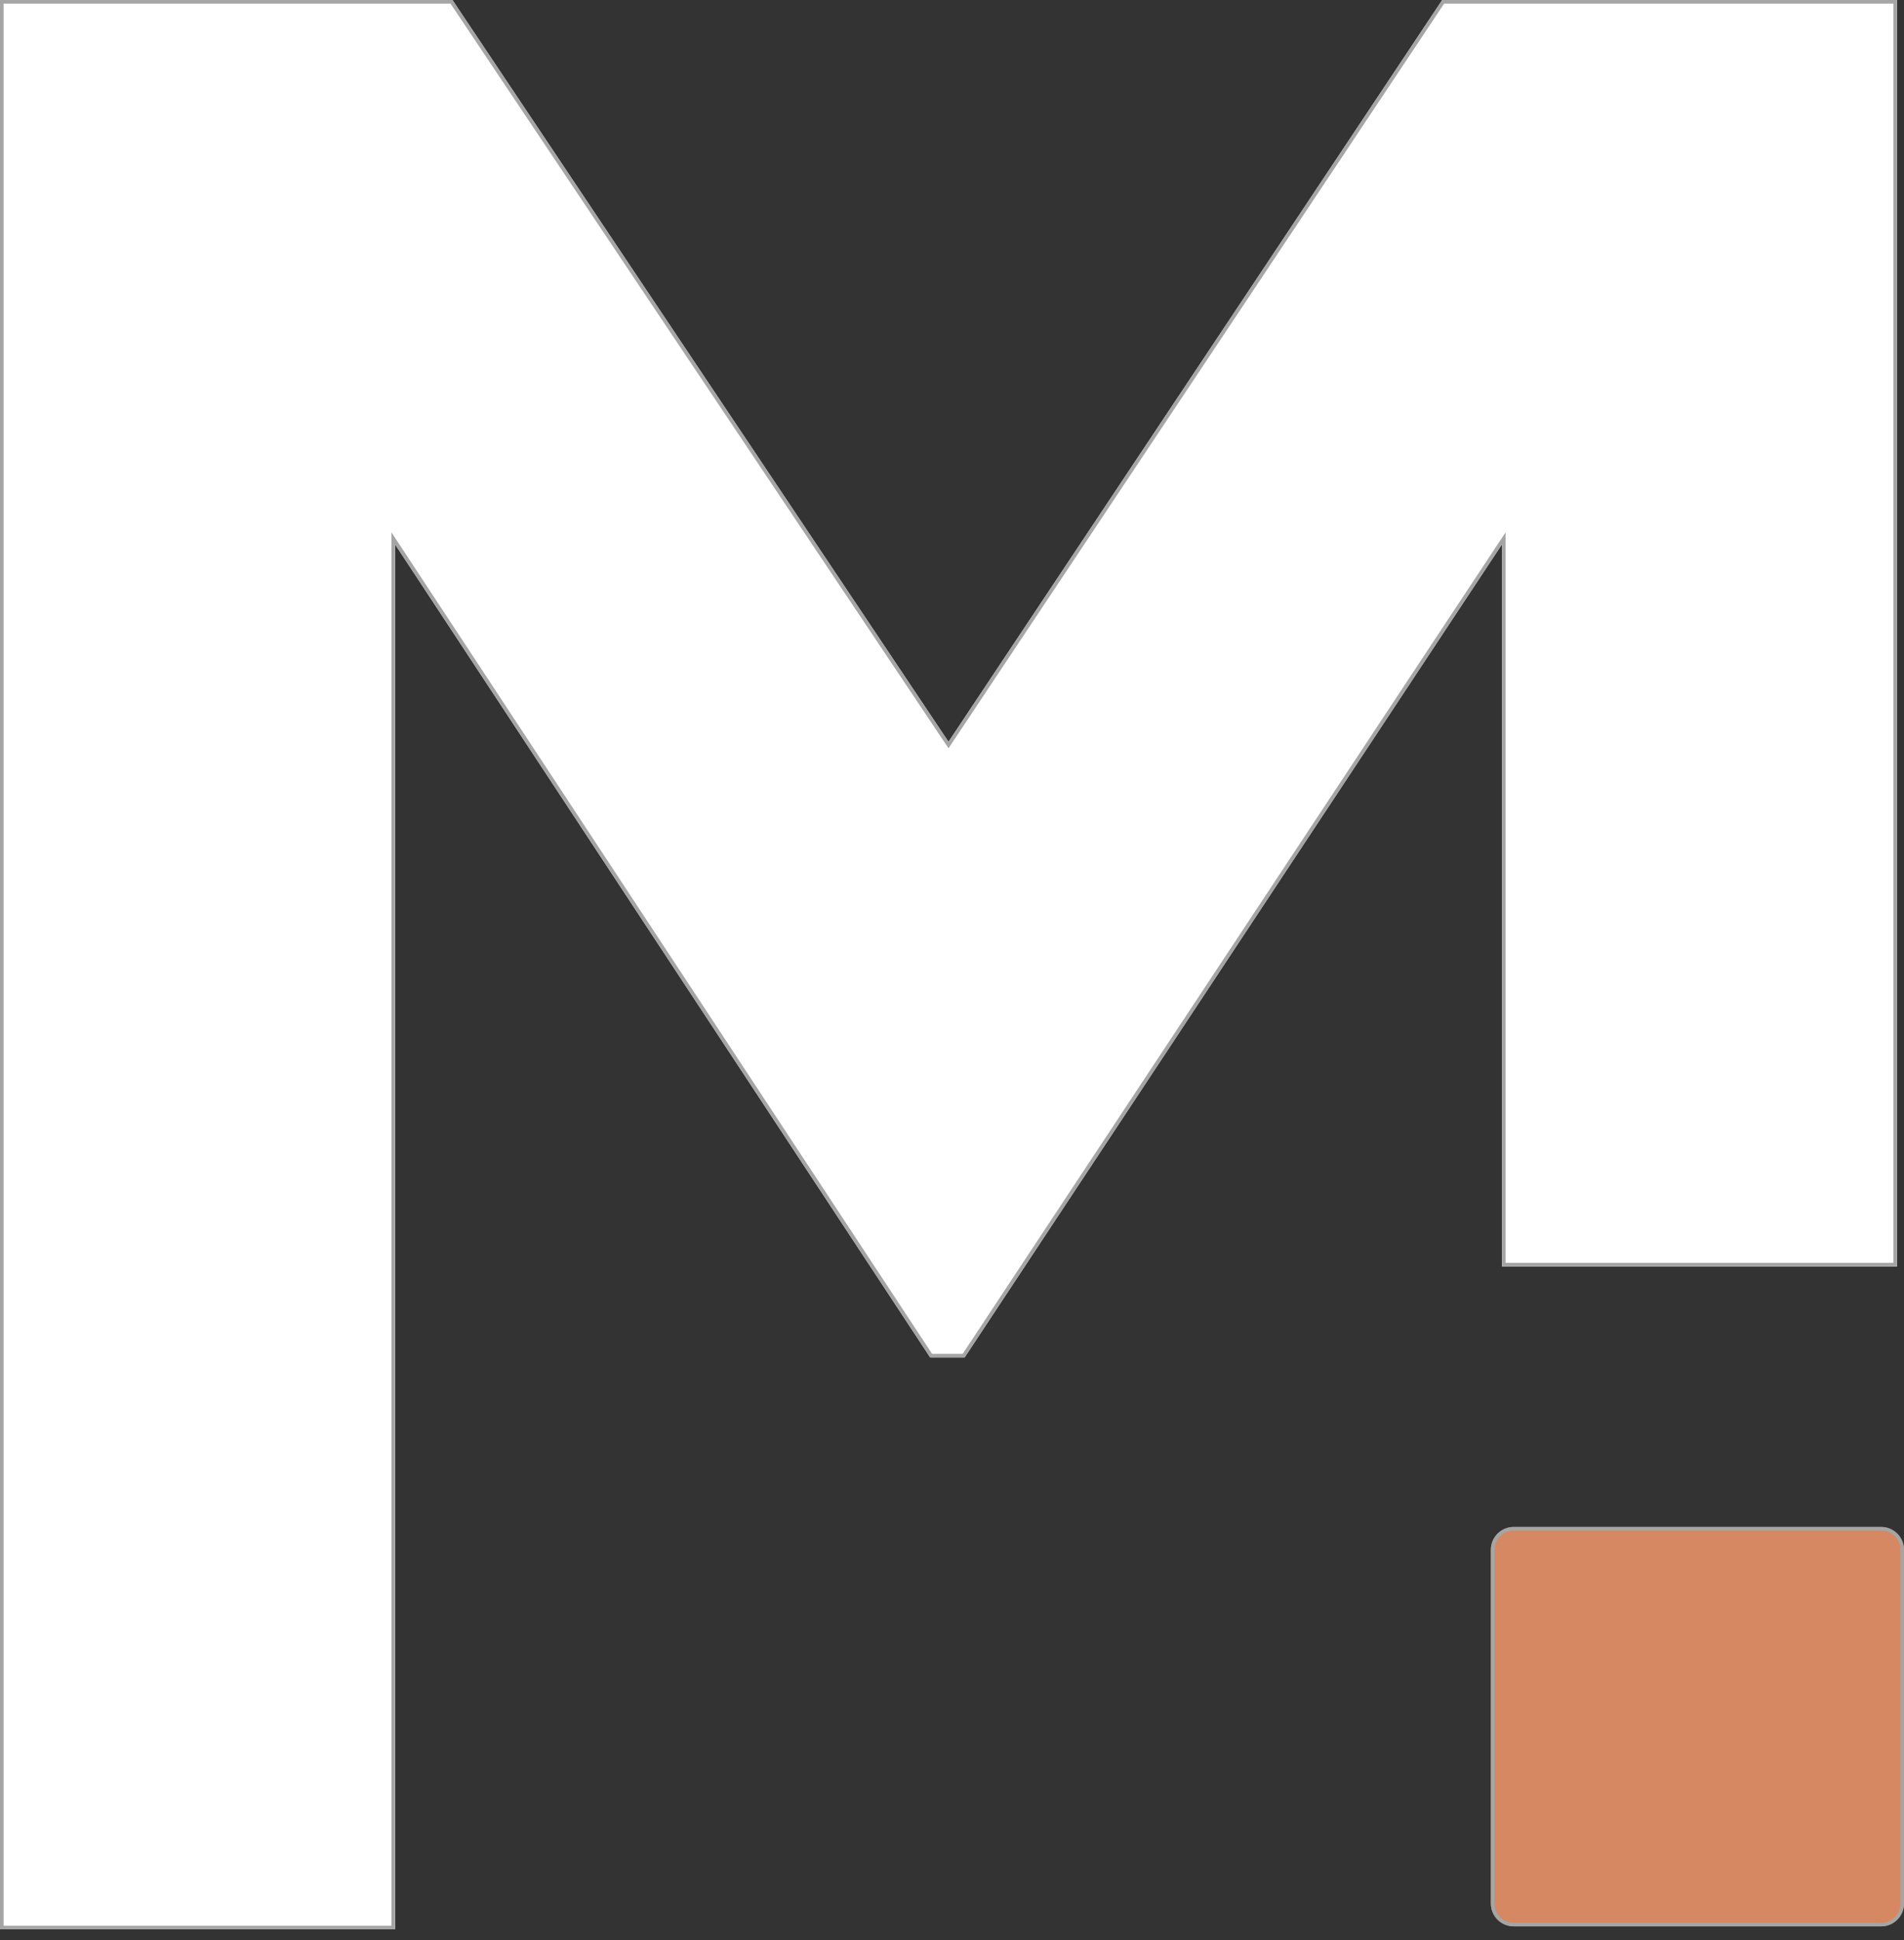
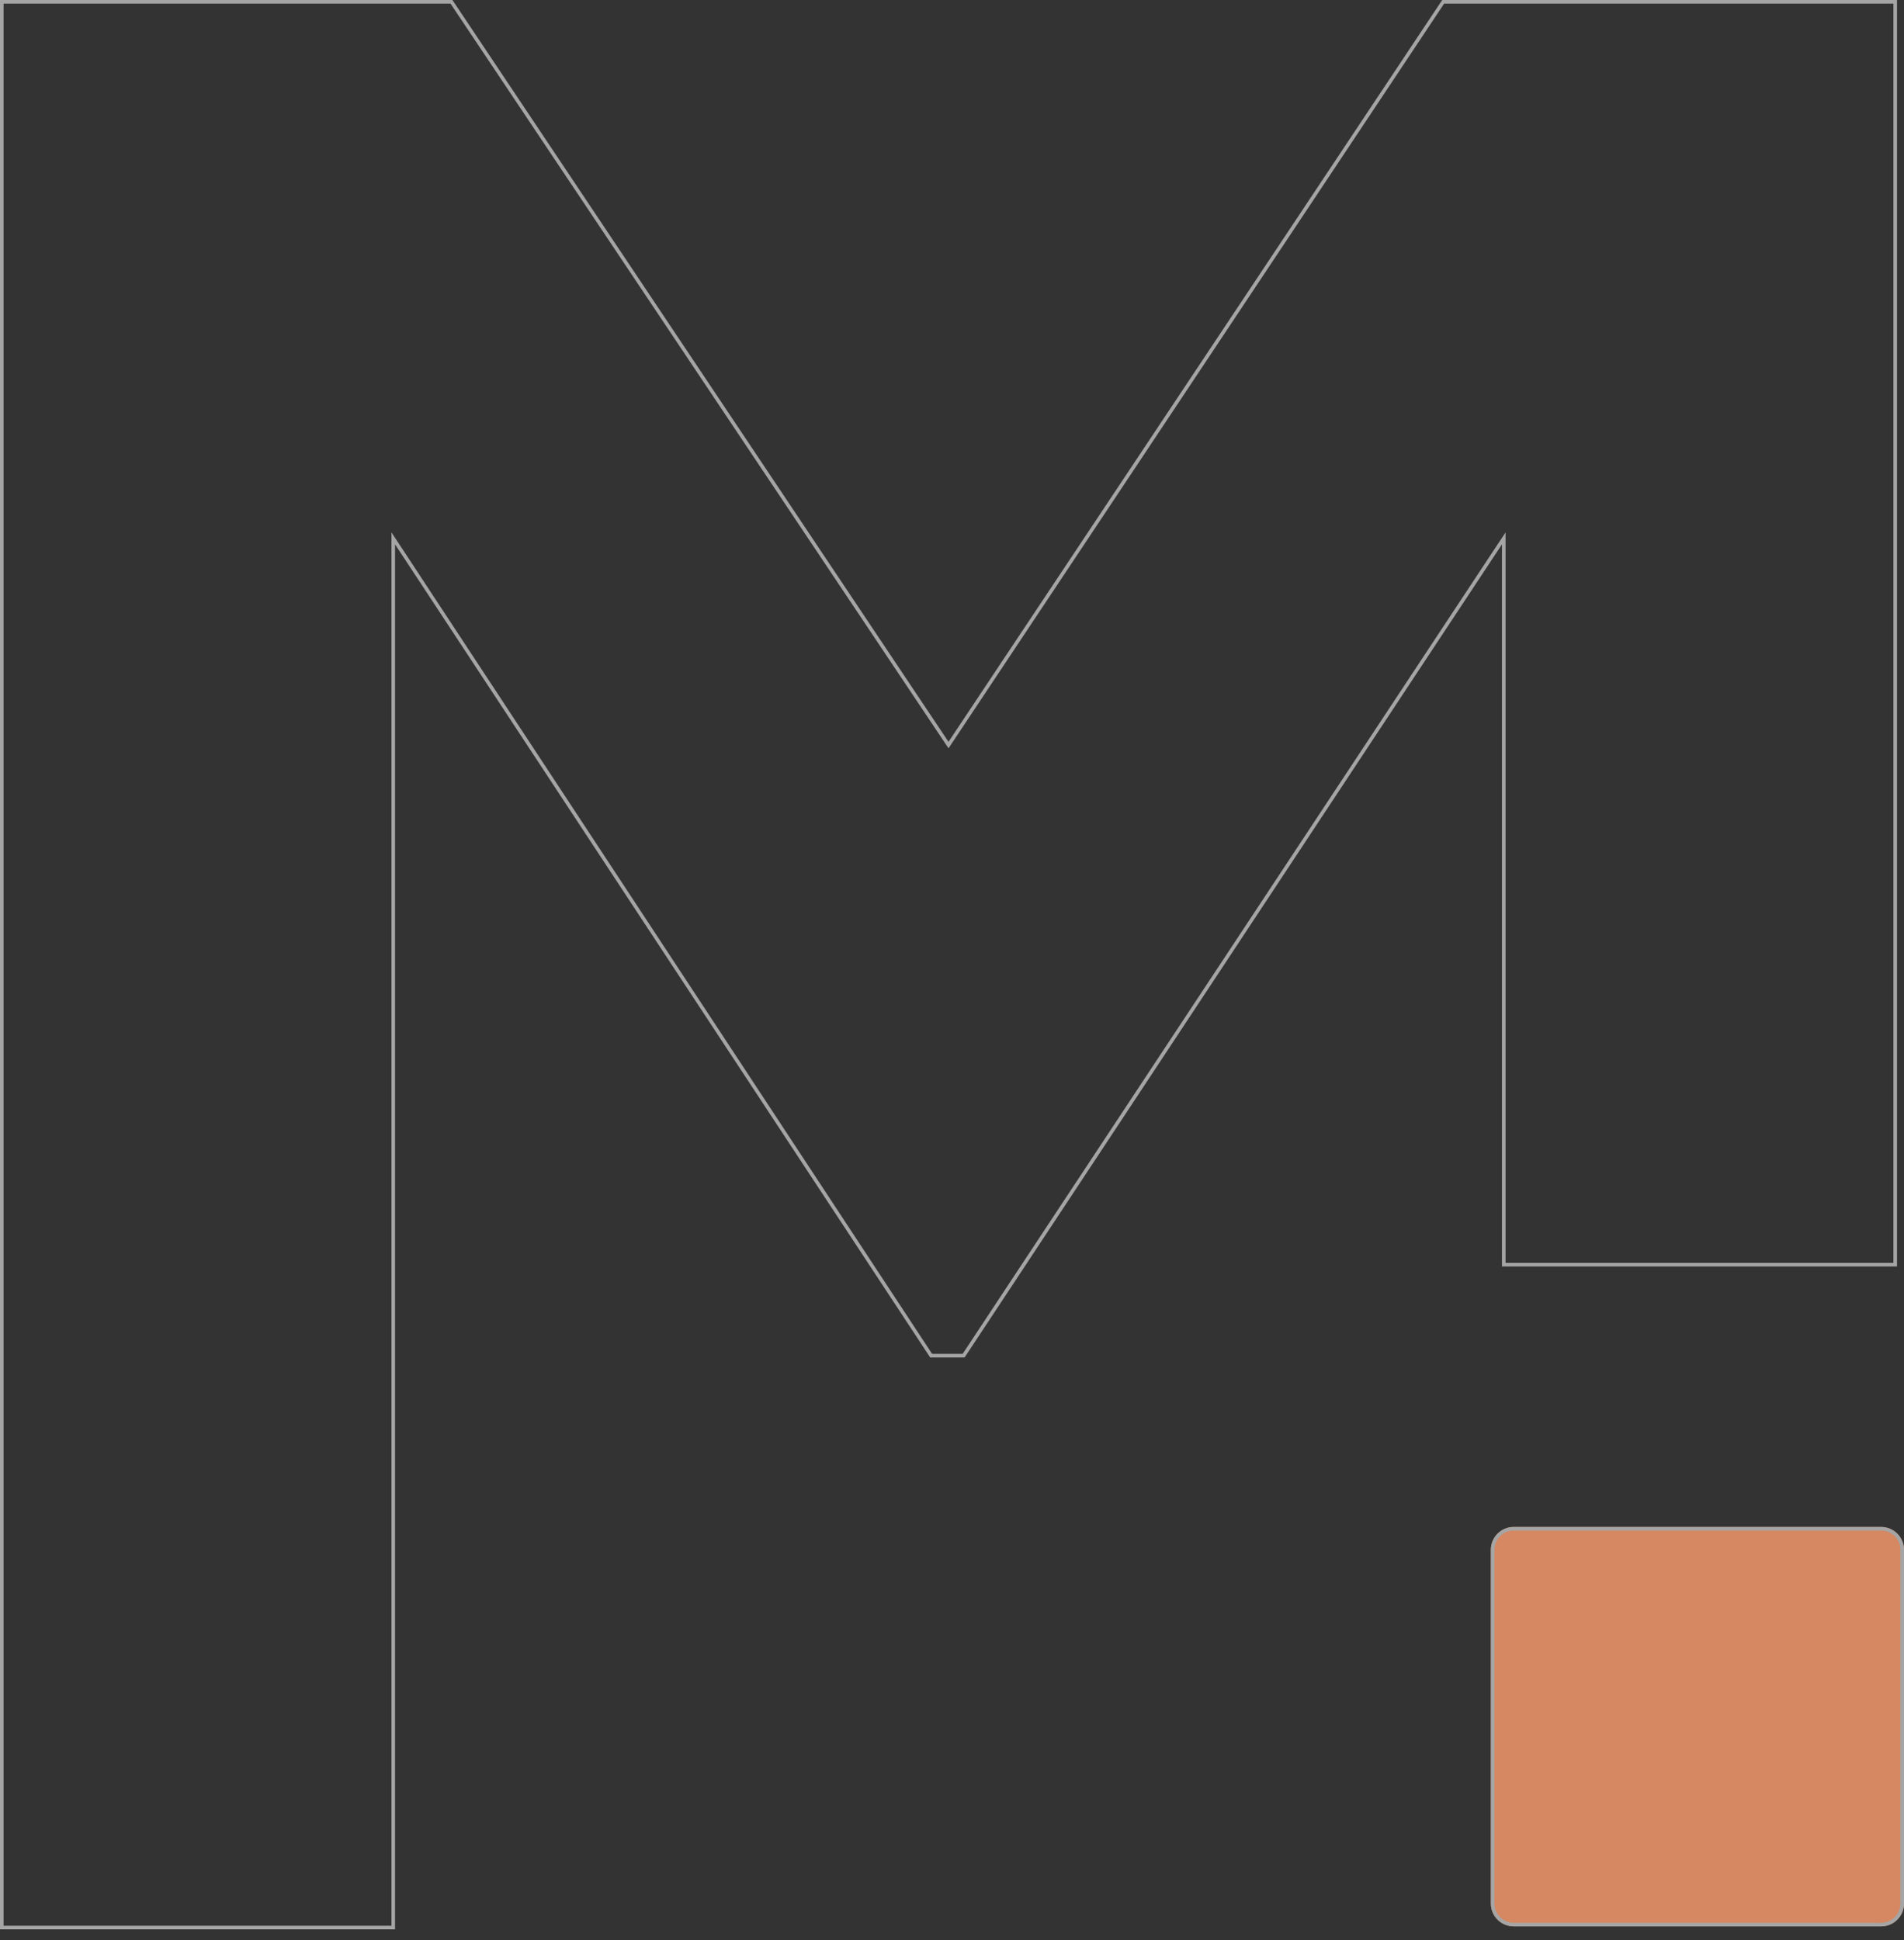
<svg xmlns="http://www.w3.org/2000/svg" width="106" height="108" viewBox="0 0 106 108" fill="none">
  <rect x="0" y="0" width="106" height="108" fill="#333333" stroke="none" />
-   <path d="M80.291 0L52.805 41.295L25.188 0H0V107.398H21.993V30.302L51.784 75.564H53.702L83.617 30.302V70.5H105.61V0H80.291Z" fill="white" />
  <path d="M83 86.273C83 85.57 83.57 85 84.273 85H104.727C105.43 85 106 85.57 106 86.273V105.961C106 106.664 105.43 107.233 104.727 107.233H84.273C83.57 107.233 83 106.664 83 105.961V86.273Z" fill="#D58861" />
  <path d="M25.134 0.1L52.722 41.351L52.806 41.475L52.889 41.35L80.345 0.1H105.511V70.4H83.718V29.969L83.534 30.246L53.648 75.464H51.838L22.076 30.246L21.893 29.968V107.298H0.1V0.1H25.134ZM84.272 85.1H104.728C105.375 85.1 105.9 85.625 105.9 86.272V105.961C105.9 106.608 105.375 107.134 104.728 107.134H84.272C83.625 107.134 83.1 106.608 83.1 105.961V86.272C83.1 85.625 83.625 85.1 84.272 85.1Z" stroke="#A5A5A5" stroke-width="0.2" />
</svg>